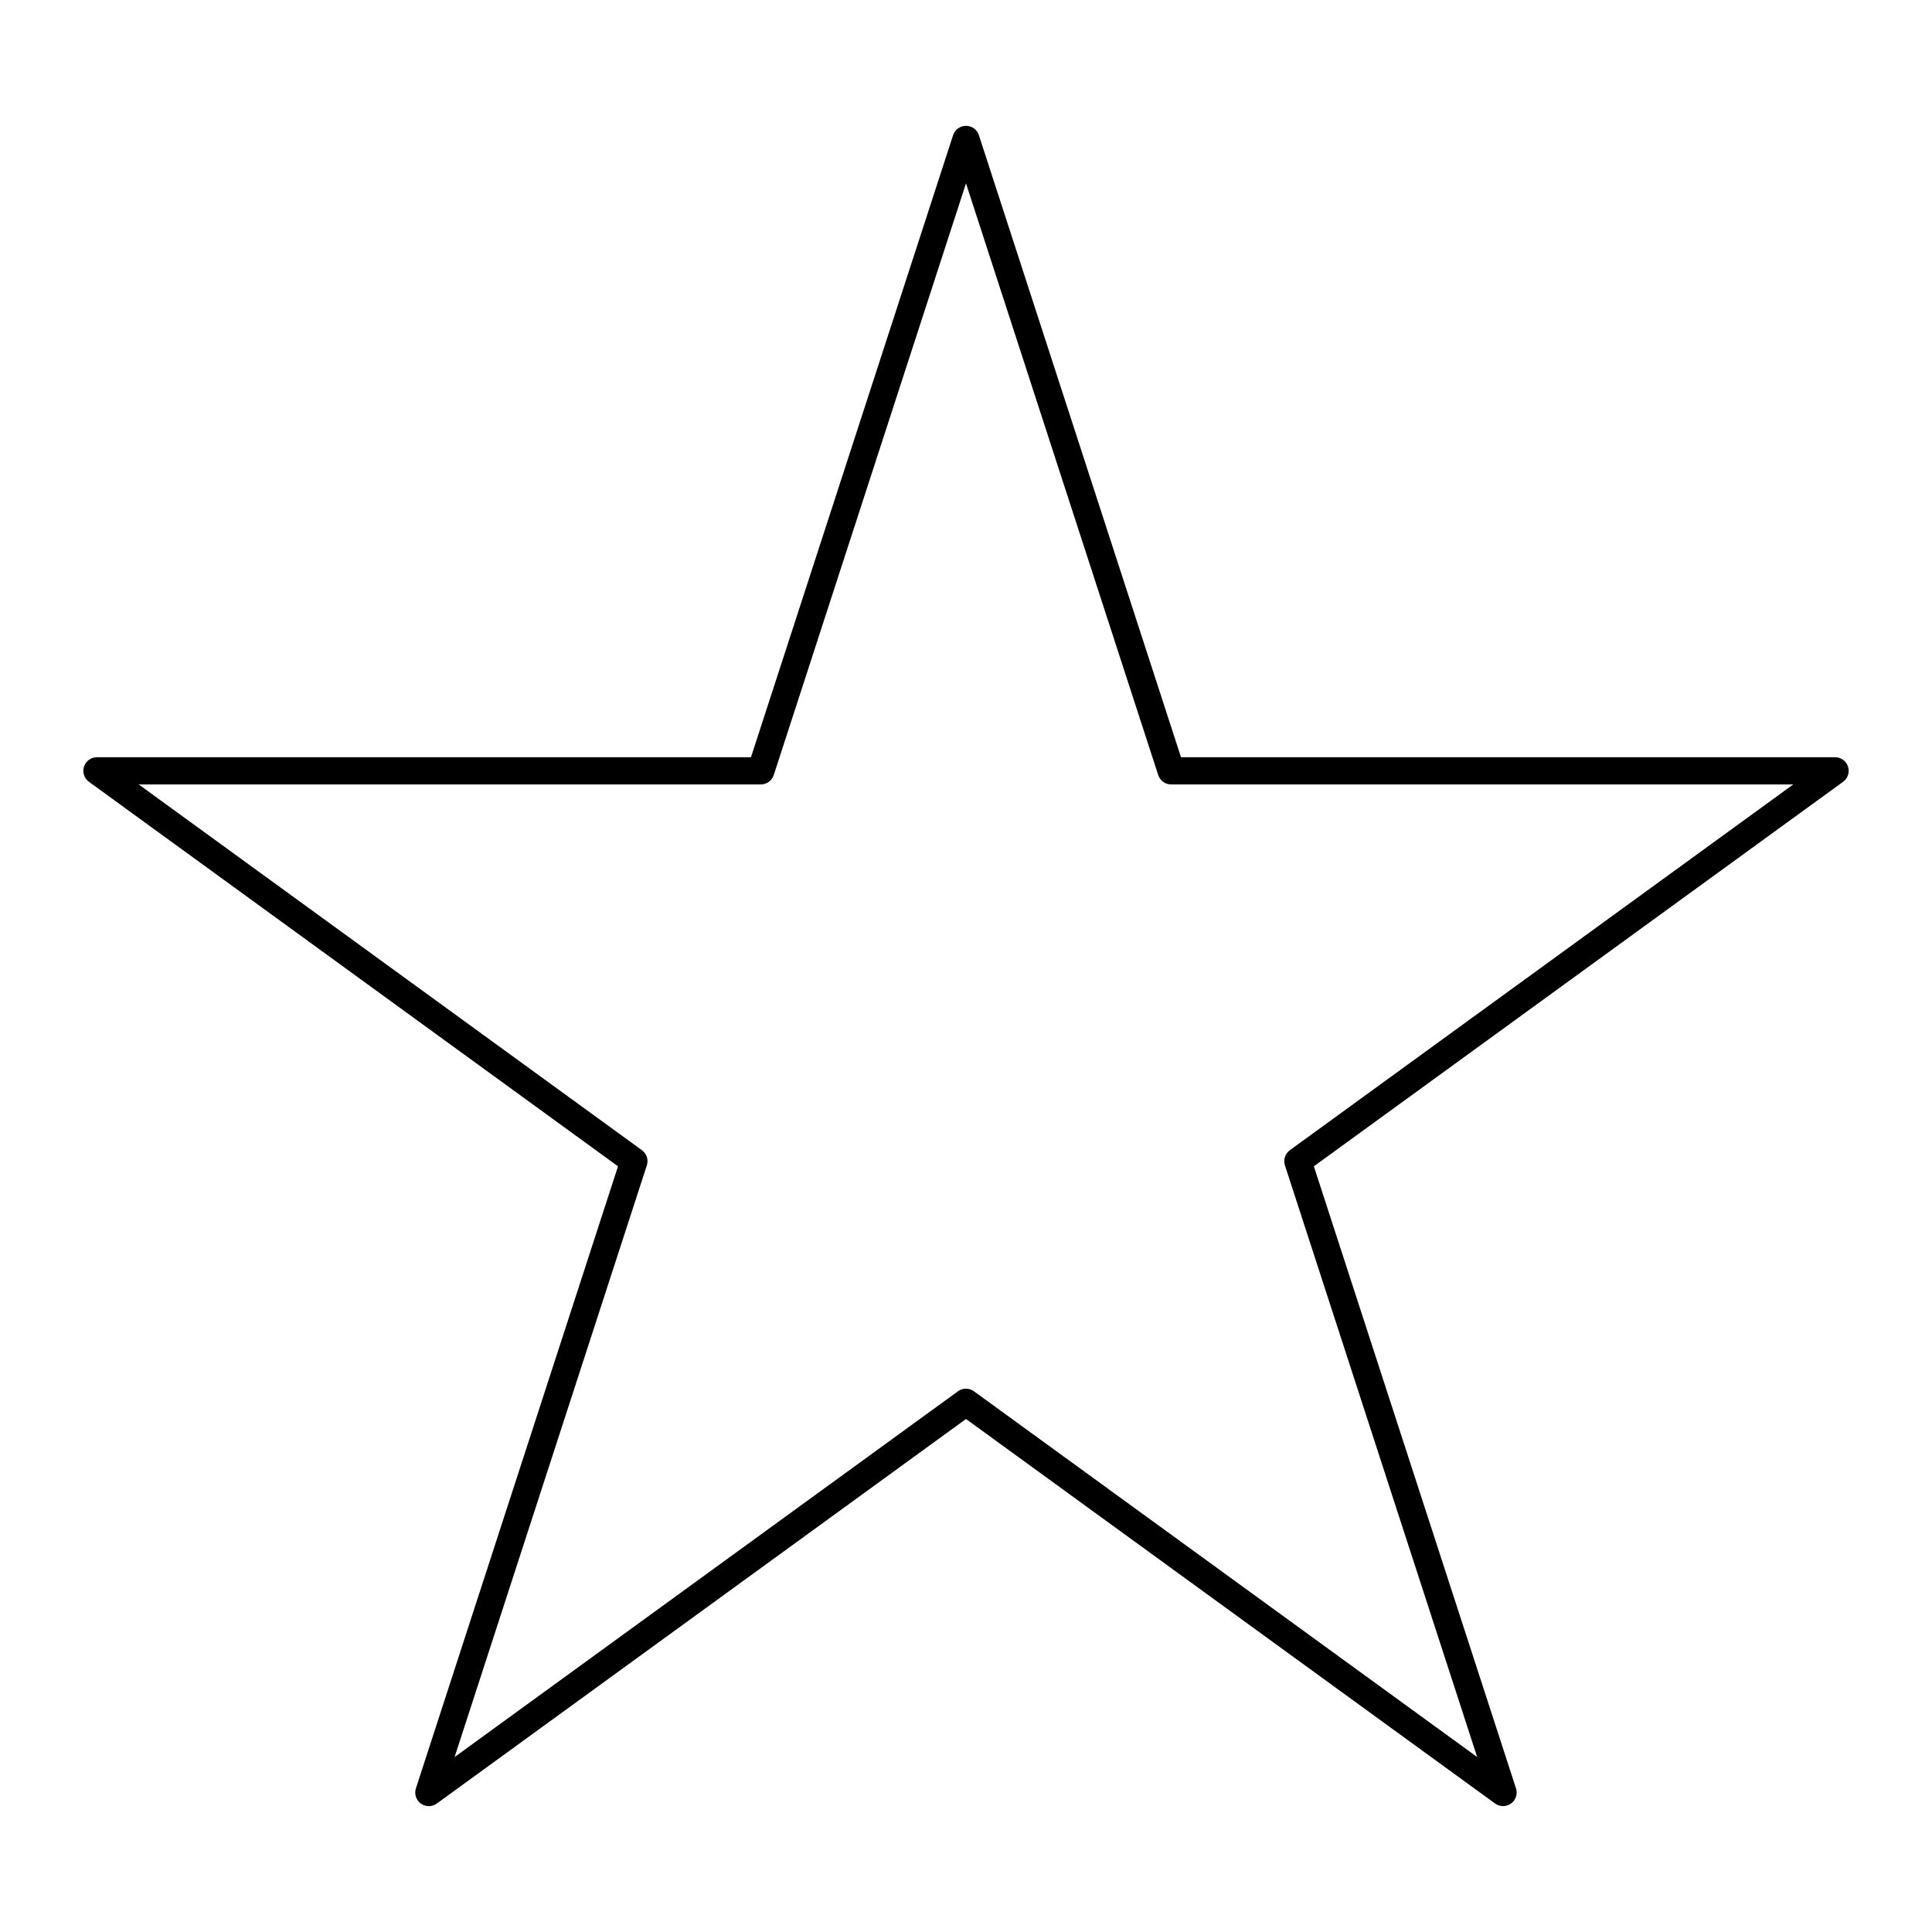
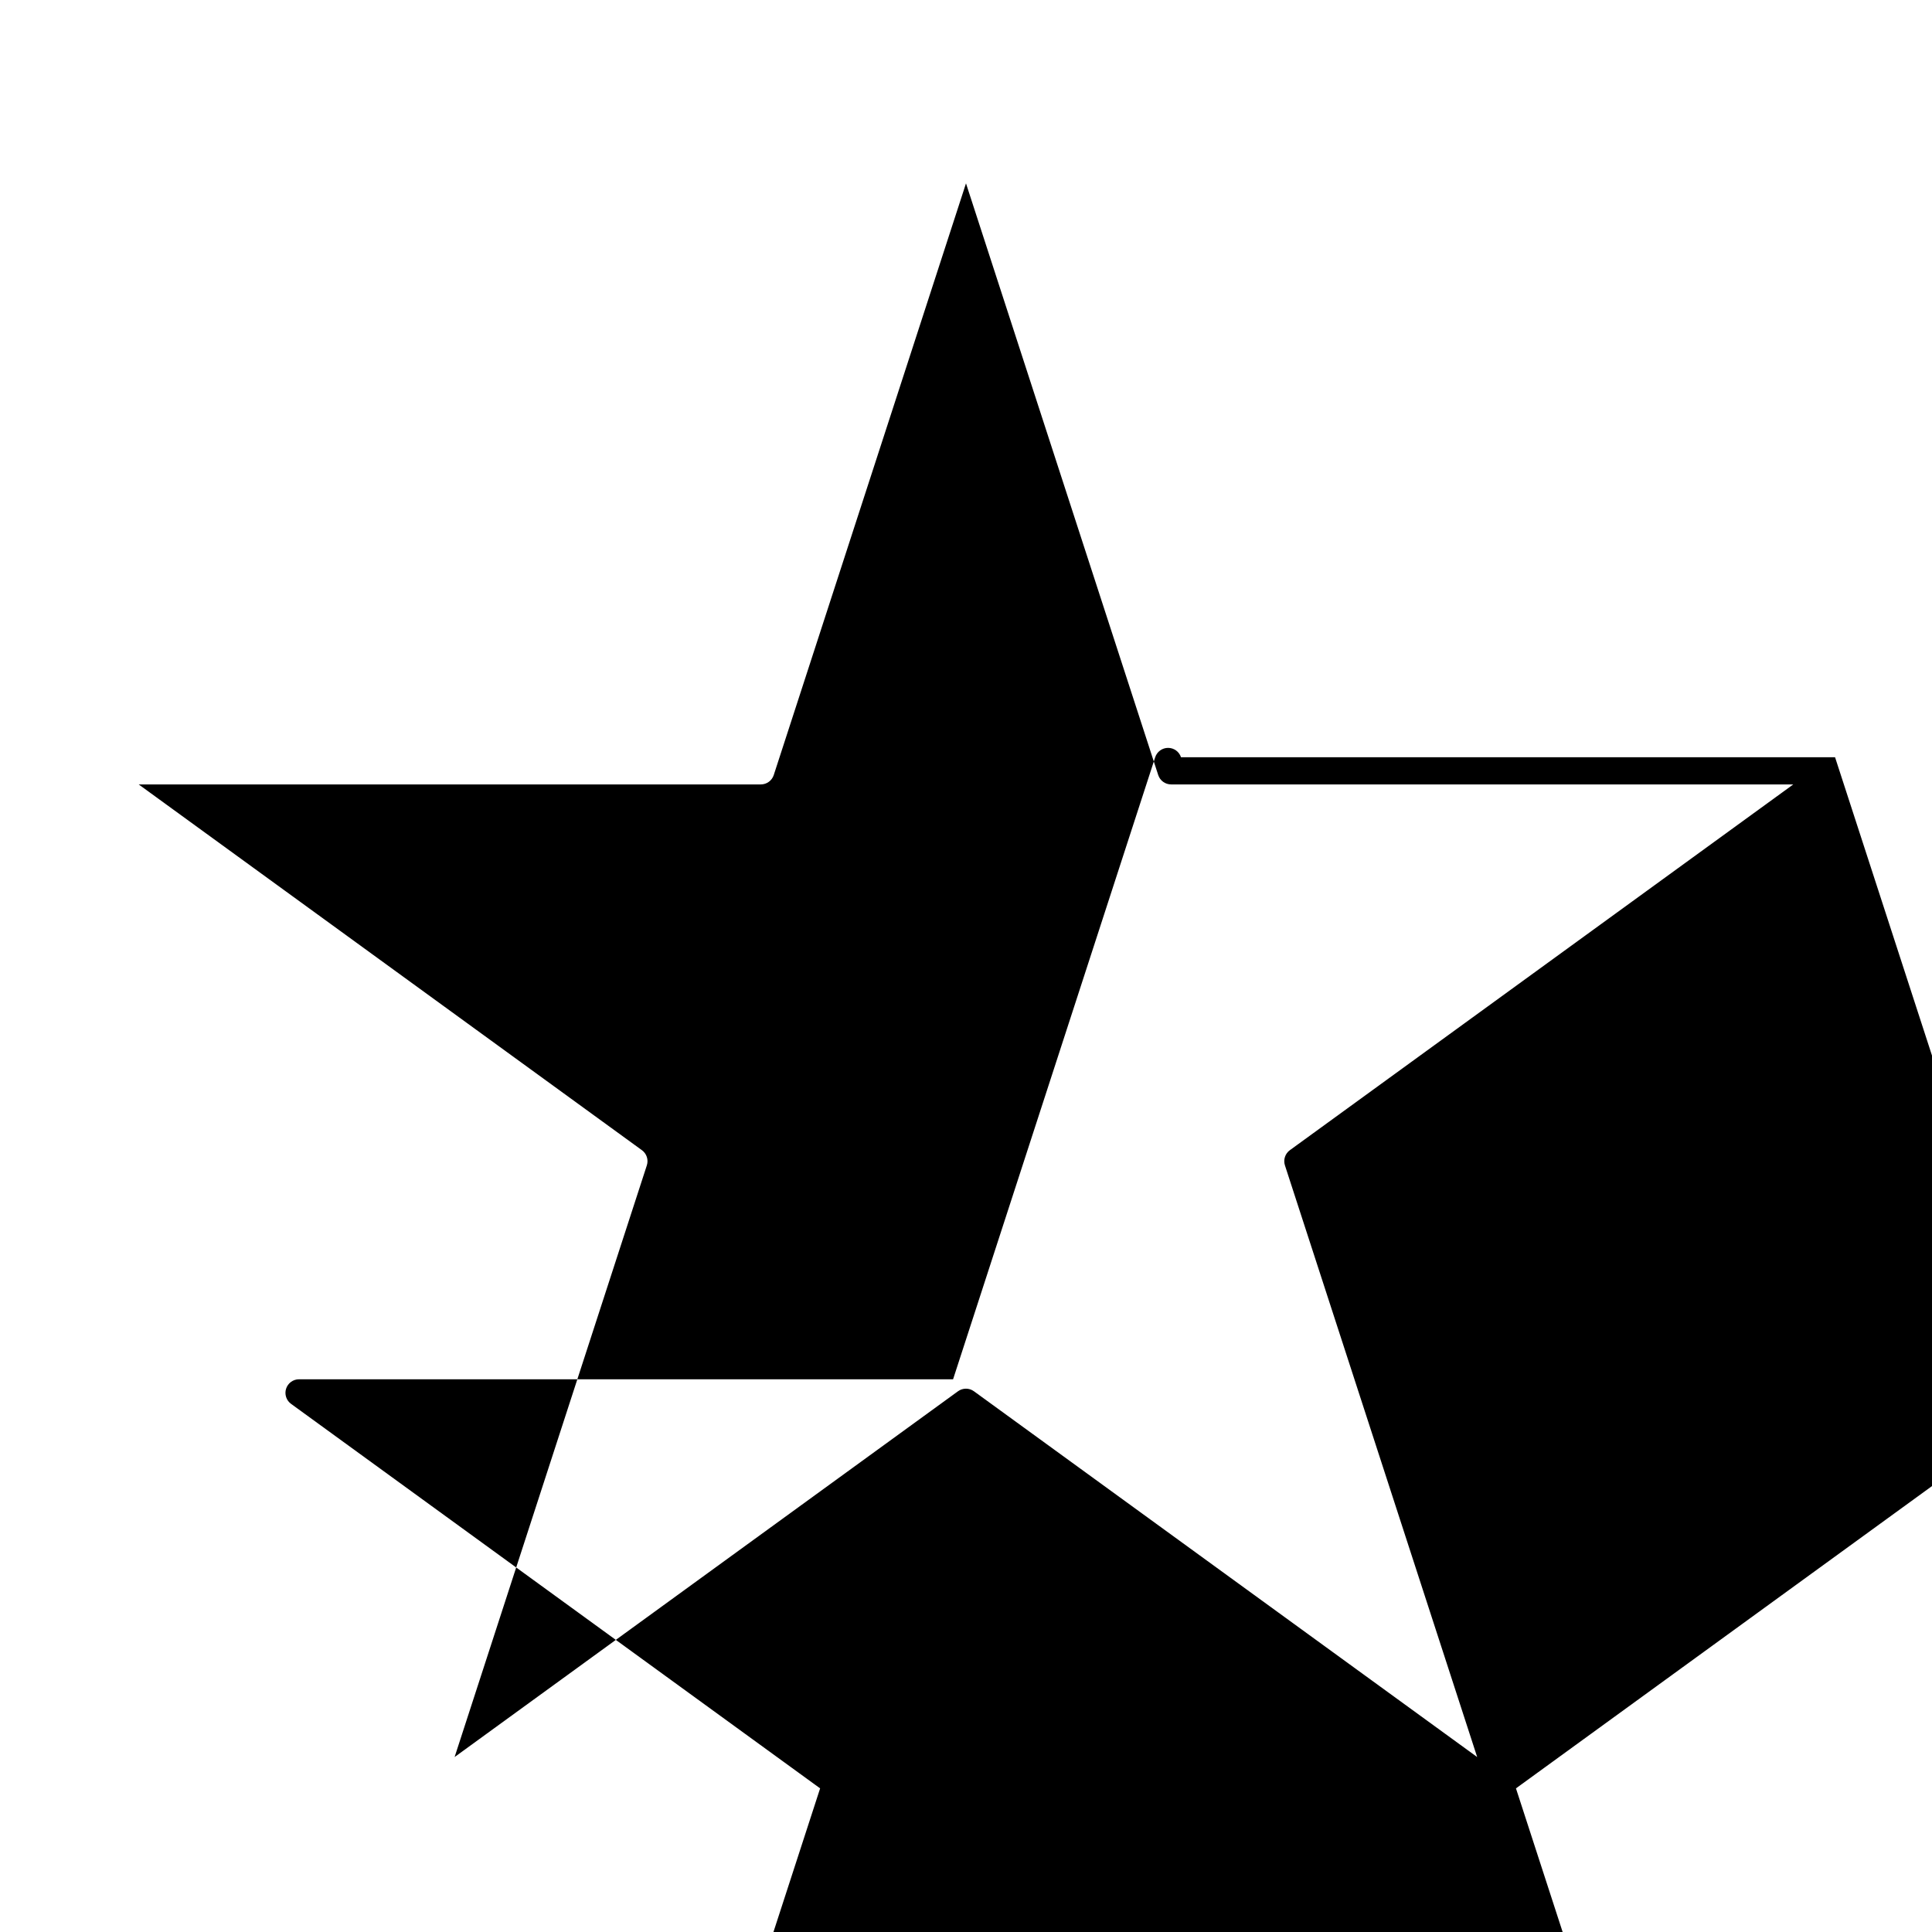
<svg xmlns="http://www.w3.org/2000/svg" fill="#000000" width="800px" height="800px" version="1.1" viewBox="144 144 512 512">
-   <path d="m630.31 344.68h-173.33l-53.559-164.85c-0.48-1.48-1.863-2.484-3.422-2.484s-2.941 1.004-3.422 2.488l-53.559 164.84h-173.33c-1.559 0-2.941 1.004-3.422 2.488s0.047 3.106 1.309 4.023l140.21 101.9-53.562 164.85c-0.48 1.484 0.047 3.106 1.309 4.023 1.266 0.918 2.965 0.918 4.231 0l140.24-101.91 140.21 101.9c0.629 0.457 1.375 0.688 2.117 0.688 0.742 0 1.484-0.227 2.117-0.688 1.262-0.918 1.789-2.539 1.309-4.023l-53.566-164.84 140.25-101.9c1.262-0.918 1.789-2.539 1.309-4.023-0.484-1.484-1.867-2.488-3.426-2.488zm-144.48 104.13c-1.262 0.918-1.789 2.539-1.309 4.023l50.945 156.8-133.36-96.93c-1.258-0.918-2.965-0.918-4.231 0l-133.4 96.93 50.945-156.8c0.48-1.484-0.047-3.106-1.309-4.023l-133.36-96.93h164.88c1.559 0 2.941-1.004 3.422-2.488l50.945-156.8 50.941 156.8c0.48 1.484 1.863 2.488 3.422 2.488h164.88z" />
+   <path d="m630.31 344.68h-173.33c-0.48-1.48-1.863-2.484-3.422-2.484s-2.941 1.004-3.422 2.488l-53.559 164.84h-173.33c-1.559 0-2.941 1.004-3.422 2.488s0.047 3.106 1.309 4.023l140.21 101.9-53.562 164.85c-0.48 1.484 0.047 3.106 1.309 4.023 1.266 0.918 2.965 0.918 4.231 0l140.24-101.91 140.21 101.9c0.629 0.457 1.375 0.688 2.117 0.688 0.742 0 1.484-0.227 2.117-0.688 1.262-0.918 1.789-2.539 1.309-4.023l-53.566-164.84 140.25-101.9c1.262-0.918 1.789-2.539 1.309-4.023-0.484-1.484-1.867-2.488-3.426-2.488zm-144.48 104.13c-1.262 0.918-1.789 2.539-1.309 4.023l50.945 156.8-133.36-96.93c-1.258-0.918-2.965-0.918-4.231 0l-133.4 96.93 50.945-156.8c0.48-1.484-0.047-3.106-1.309-4.023l-133.36-96.93h164.88c1.559 0 2.941-1.004 3.422-2.488l50.945-156.8 50.941 156.8c0.48 1.484 1.863 2.488 3.422 2.488h164.88z" />
</svg>